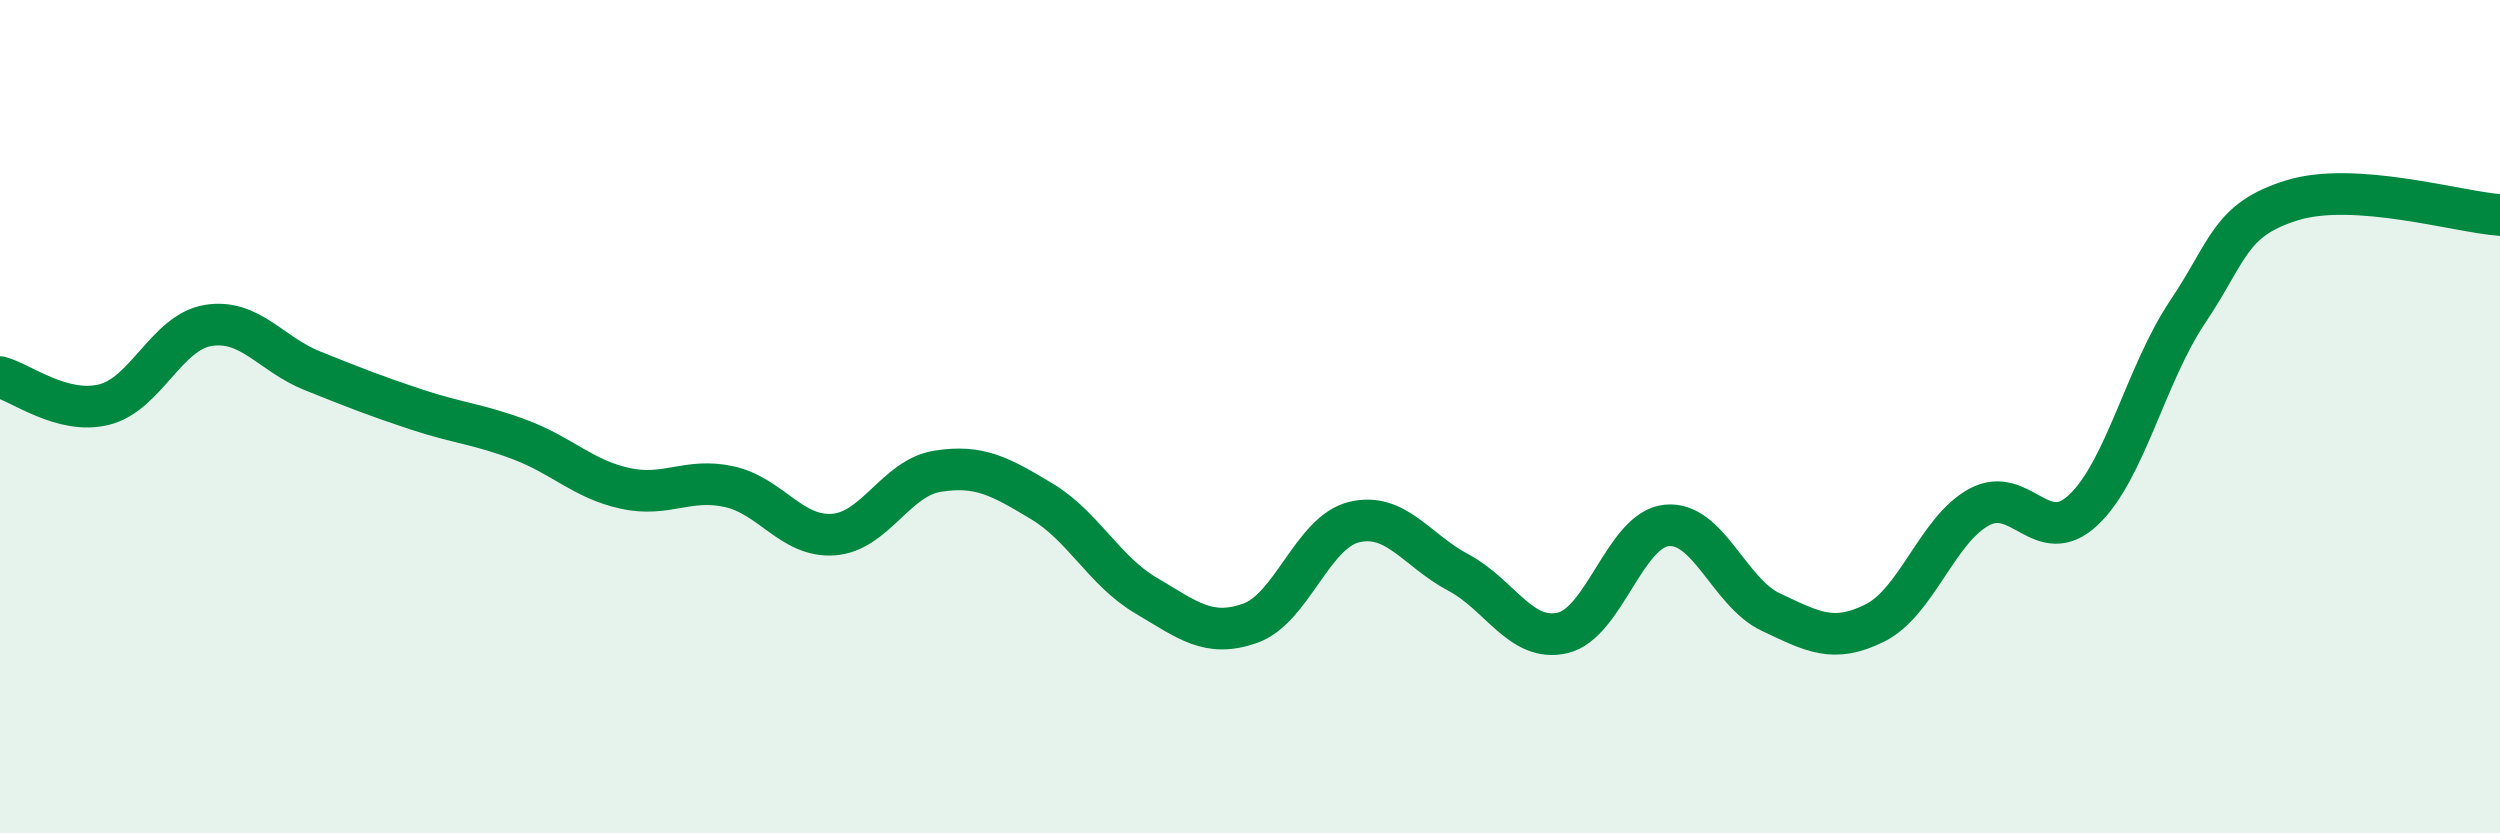
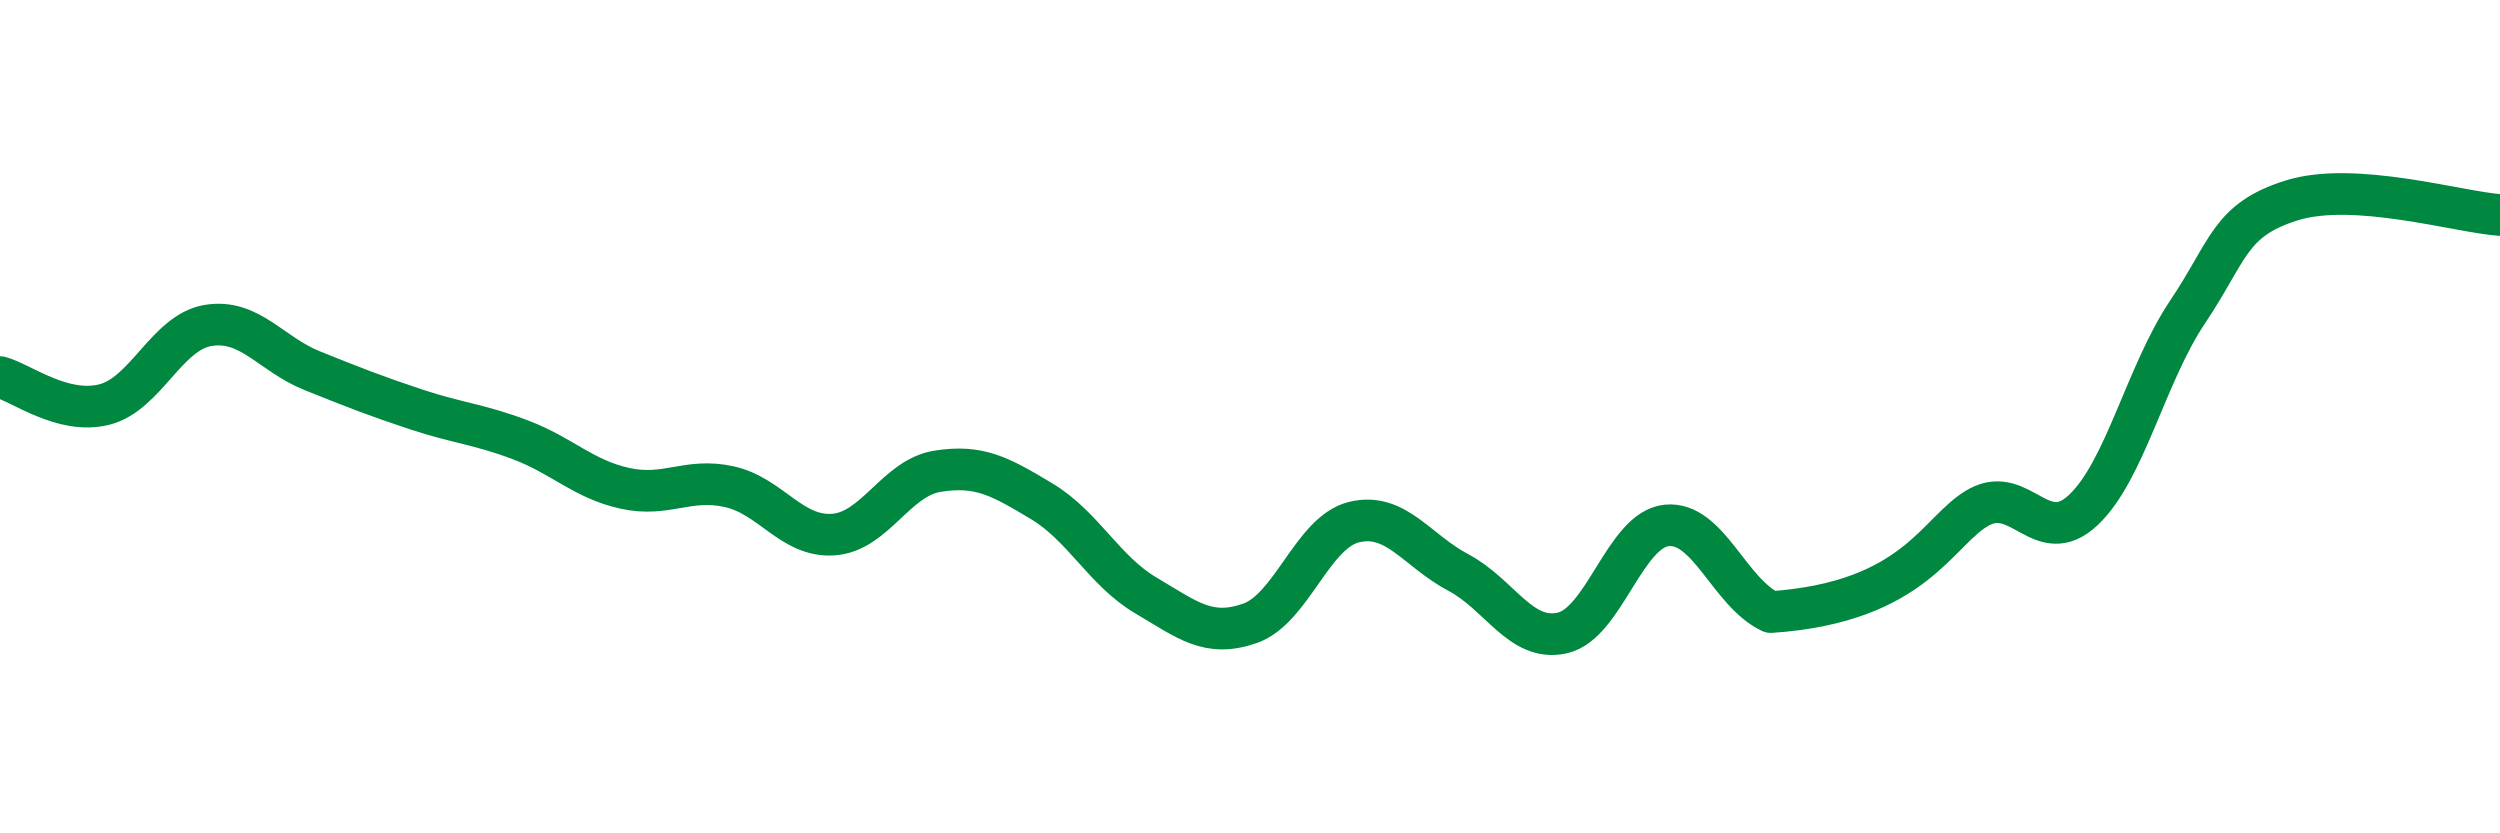
<svg xmlns="http://www.w3.org/2000/svg" width="60" height="20" viewBox="0 0 60 20">
-   <path d="M 0,9.05 C 0.5,9.18 1.5,9.96 2.5,9.71 C 3.5,9.46 4,7.97 5,7.81 C 6,7.65 6.5,8.5 7.5,8.9 C 8.5,9.3 9,9.5 10,9.83 C 11,10.16 11.5,10.18 12.5,10.56 C 13.5,10.94 14,11.5 15,11.72 C 16,11.94 16.5,11.46 17.5,11.68 C 18.5,11.9 19,12.9 20,12.83 C 21,12.76 21.5,11.47 22.5,11.31 C 23.5,11.15 24,11.43 25,12.03 C 26,12.63 26.5,13.7 27.5,14.29 C 28.5,14.88 29,15.31 30,14.96 C 31,14.61 31.5,12.77 32.5,12.53 C 33.5,12.29 34,13.21 35,13.74 C 36,14.27 36.5,15.42 37.5,15.19 C 38.5,14.96 39,12.71 40,12.61 C 41,12.51 41.5,14.22 42.5,14.69 C 43.5,15.16 44,15.45 45,14.95 C 46,14.45 46.5,12.71 47.5,12.17 C 48.5,11.63 49,13.18 50,12.24 C 51,11.3 51.5,8.98 52.5,7.49 C 53.5,6 53.5,5.28 55,4.81 C 56.5,4.34 59,5.09 60,5.16L60 20L0 20Z" fill="#008740" opacity="0.1" stroke-linecap="round" stroke-linejoin="round" />
-   <path d="M 0,9.05 C 0.5,9.18 1.5,9.96 2.5,9.71 C 3.5,9.46 4,7.97 5,7.81 C 6,7.65 6.5,8.5 7.5,8.9 C 8.5,9.3 9,9.5 10,9.83 C 11,10.16 11.5,10.18 12.5,10.56 C 13.5,10.94 14,11.5 15,11.72 C 16,11.94 16.5,11.46 17.5,11.68 C 18.5,11.9 19,12.9 20,12.83 C 21,12.76 21.5,11.47 22.5,11.31 C 23.5,11.15 24,11.43 25,12.03 C 26,12.63 26.5,13.7 27.5,14.29 C 28.5,14.88 29,15.31 30,14.96 C 31,14.61 31.5,12.77 32.5,12.53 C 33.5,12.29 34,13.21 35,13.74 C 36,14.27 36.5,15.42 37.5,15.19 C 38.5,14.96 39,12.71 40,12.61 C 41,12.51 41.5,14.22 42.5,14.69 C 43.5,15.16 44,15.45 45,14.95 C 46,14.45 46.5,12.71 47.5,12.17 C 48.5,11.63 49,13.18 50,12.24 C 51,11.3 51.5,8.98 52.5,7.49 C 53.5,6 53.5,5.28 55,4.81 C 56.5,4.34 59,5.09 60,5.16" stroke="#008740" stroke-width="1" fill="none" stroke-linecap="round" stroke-linejoin="round" />
+   <path d="M 0,9.05 C 0.5,9.18 1.5,9.96 2.5,9.71 C 3.5,9.46 4,7.97 5,7.81 C 6,7.65 6.5,8.5 7.5,8.9 C 8.5,9.3 9,9.5 10,9.83 C 11,10.16 11.5,10.18 12.5,10.56 C 13.5,10.94 14,11.5 15,11.72 C 16,11.94 16.5,11.46 17.5,11.68 C 18.5,11.9 19,12.9 20,12.83 C 21,12.76 21.5,11.47 22.5,11.31 C 23.5,11.15 24,11.43 25,12.03 C 26,12.63 26.5,13.7 27.5,14.29 C 28.5,14.88 29,15.31 30,14.96 C 31,14.61 31.5,12.77 32.5,12.53 C 33.5,12.29 34,13.21 35,13.74 C 36,14.27 36.5,15.42 37.5,15.19 C 38.5,14.96 39,12.71 40,12.61 C 41,12.51 41.5,14.22 42.5,14.69 C 46,14.45 46.5,12.71 47.5,12.17 C 48.5,11.63 49,13.18 50,12.24 C 51,11.3 51.5,8.98 52.5,7.49 C 53.5,6 53.5,5.28 55,4.81 C 56.5,4.34 59,5.09 60,5.16" stroke="#008740" stroke-width="1" fill="none" stroke-linecap="round" stroke-linejoin="round" />
</svg>